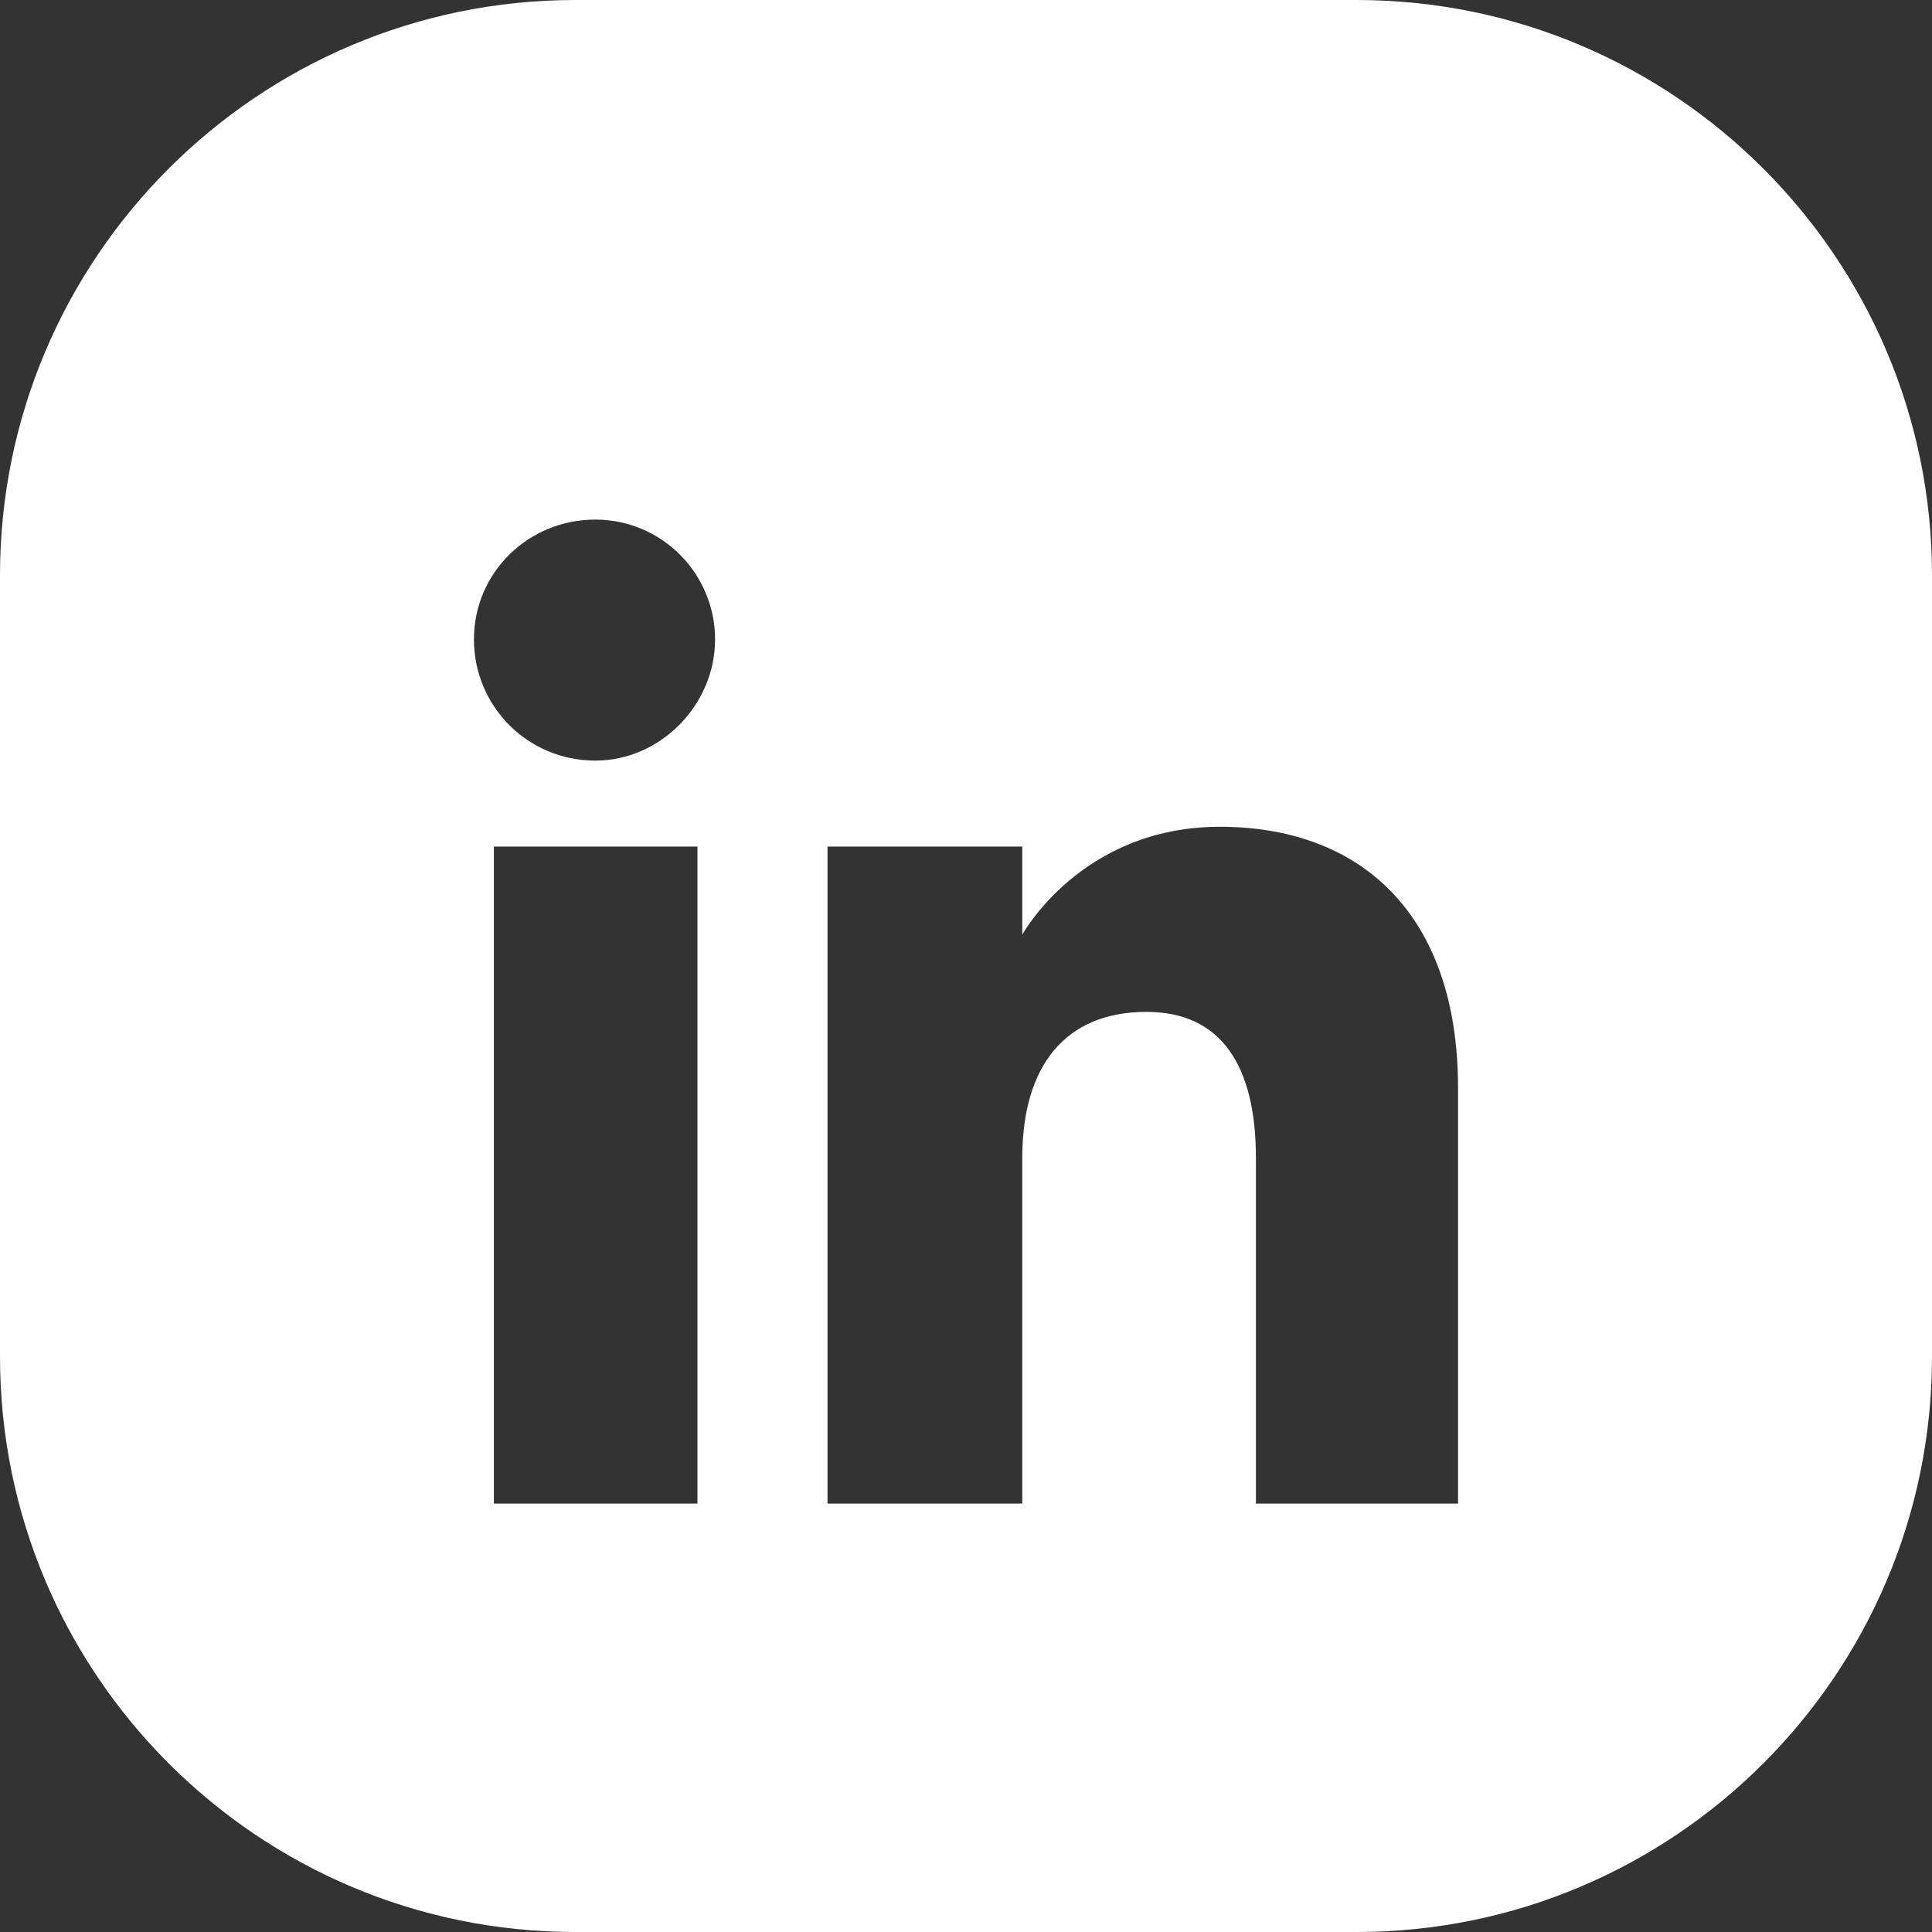
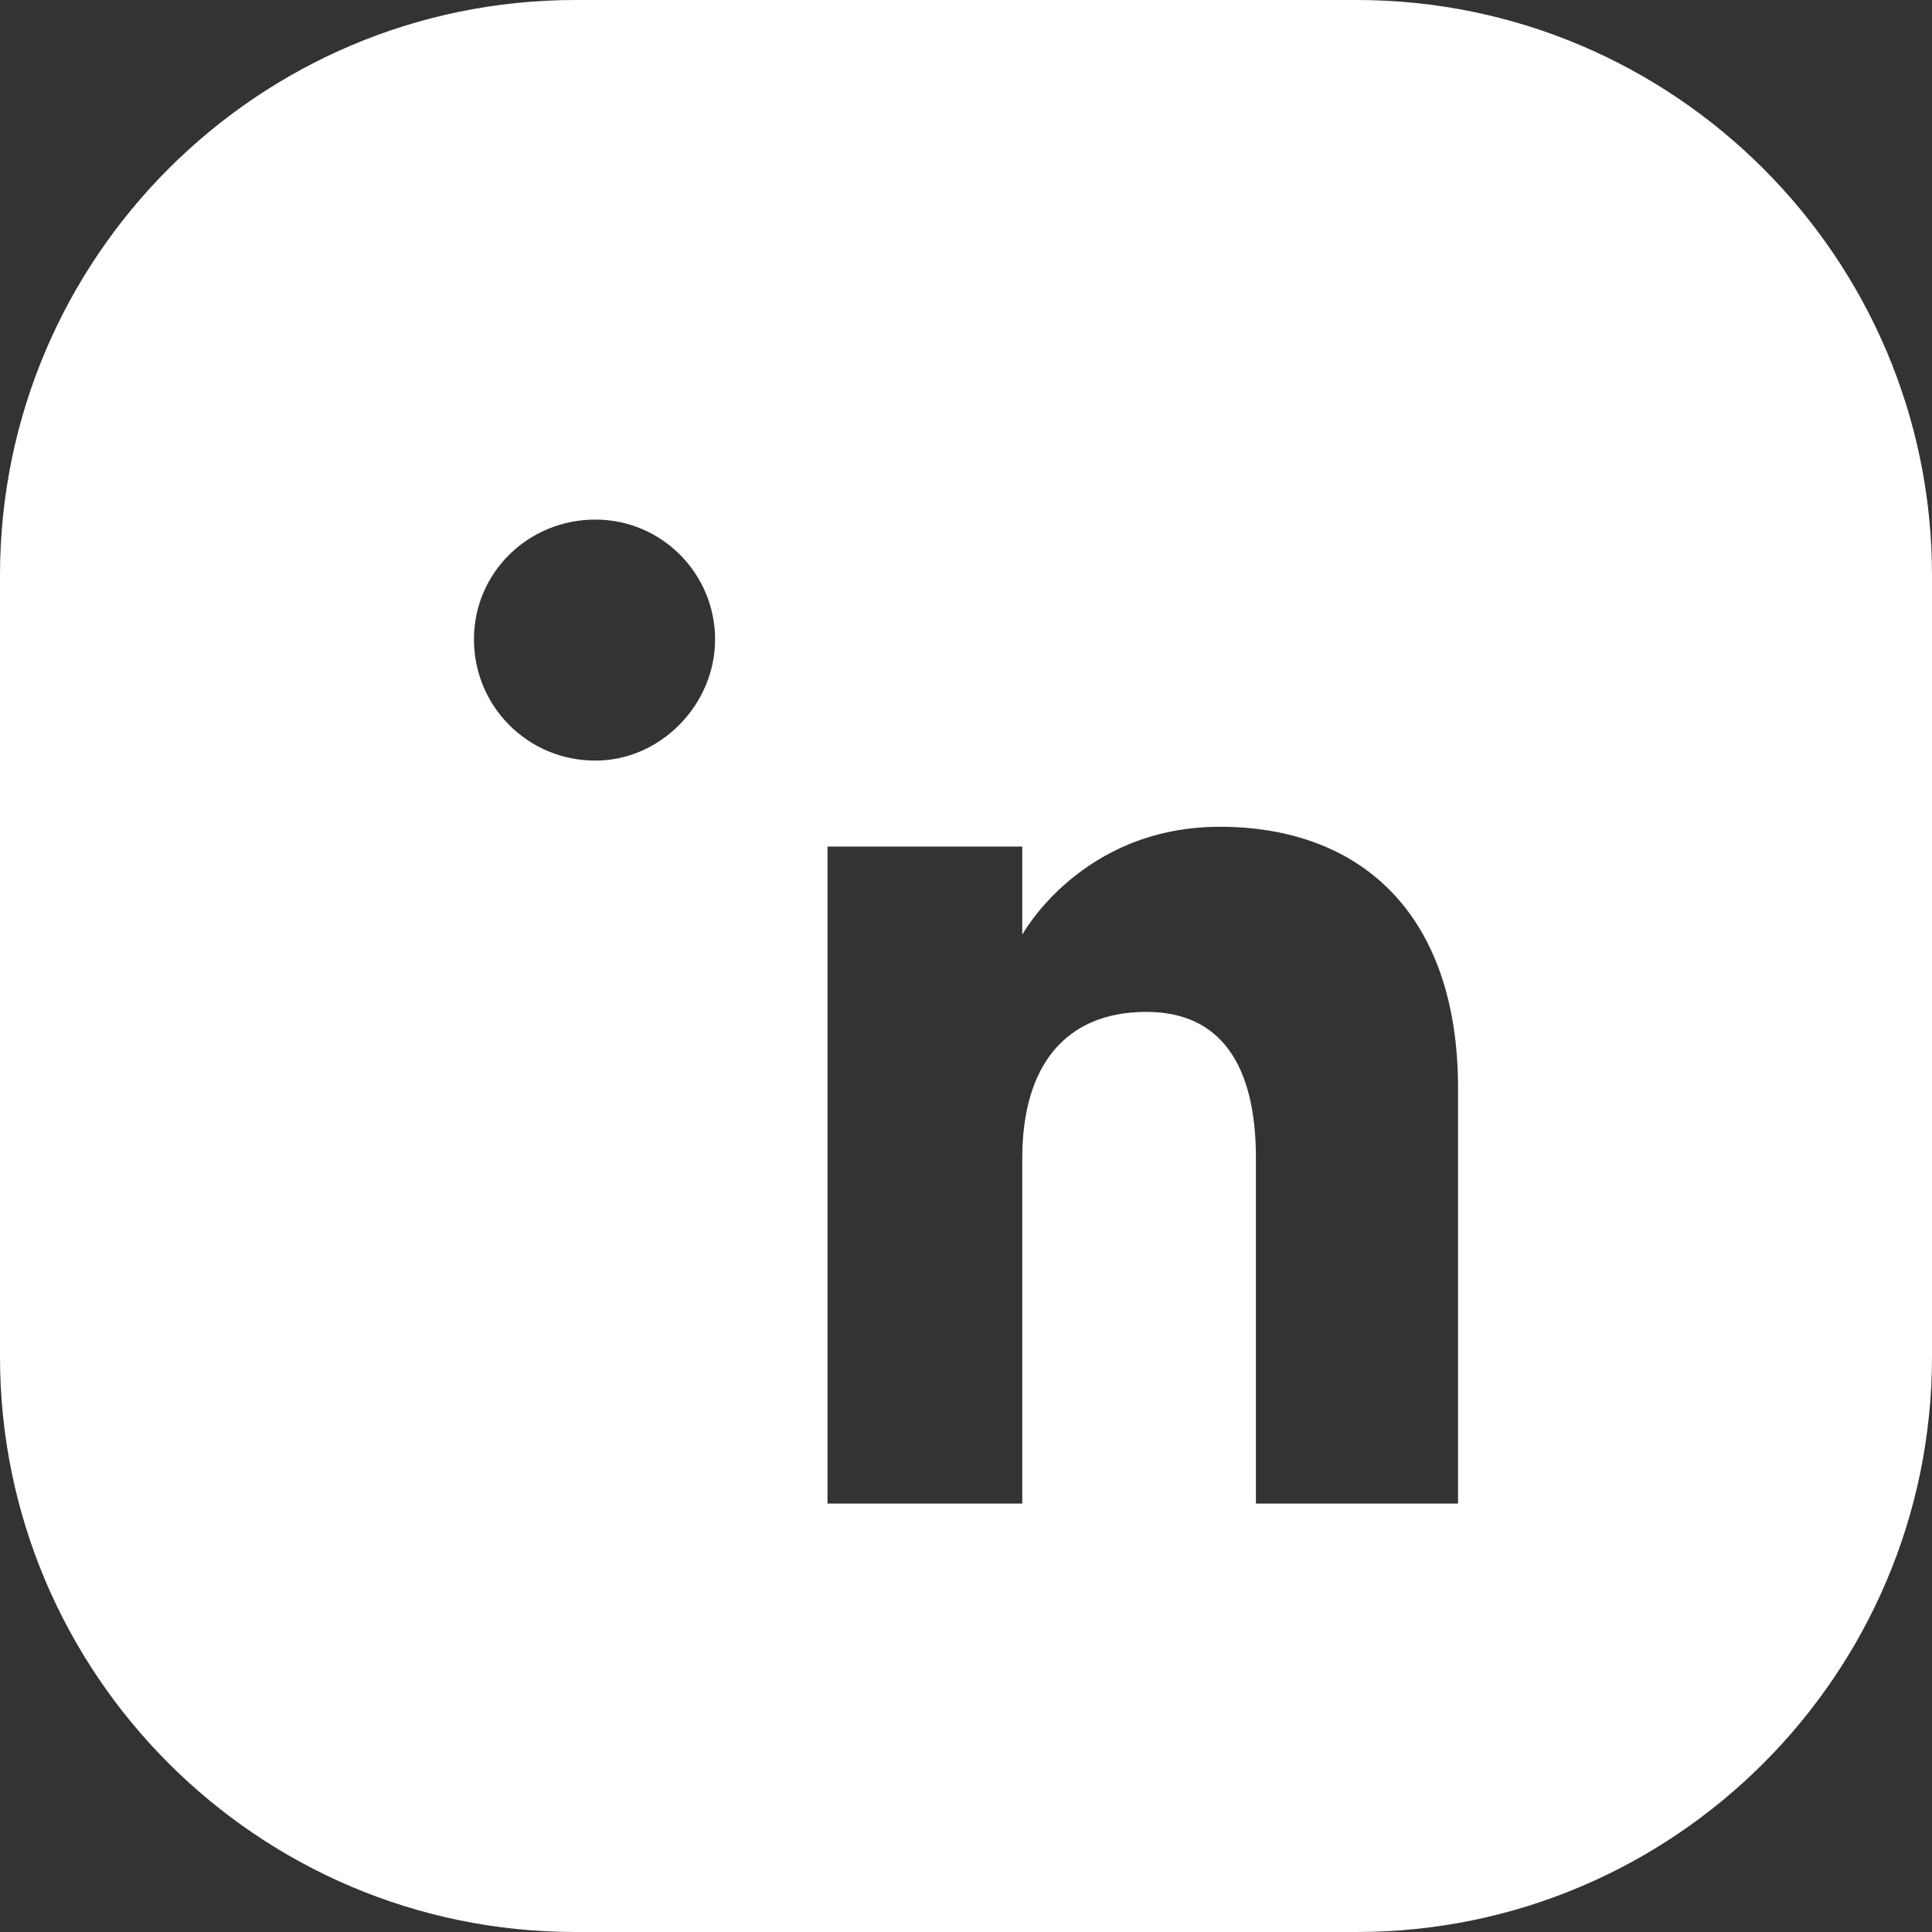
<svg xmlns="http://www.w3.org/2000/svg" width="16" height="16" viewBox="0 0 16 16" fill="none">
  <rect x="0" y="0" width="16" height="16" fill="#333333" stroke="none" />
-   <path d="M12.075 12.452H10.401V9.591C10.401 8.819 10.109 8.38 9.494 8.38C8.819 8.38 8.466 8.831 8.466 9.591V12.452H6.853V7.011H8.466V7.741C8.466 7.741 8.952 6.847 10.103 6.847C11.253 6.847 12.075 7.553 12.075 9.013V12.452ZM4.93 6.299C4.37 6.299 3.925 5.849 3.925 5.295C3.925 4.741 4.376 4.303 4.93 4.303C5.483 4.303 5.922 4.753 5.922 5.295C5.922 5.836 5.471 6.299 4.93 6.299ZM5.776 12.452H4.09V7.011H5.776V12.452ZM11.235 0H4.765C2.136 0 0 2.136 0 4.765V11.235C0 13.864 2.136 16 4.765 16H11.235C13.864 16 16 13.864 16 11.235V4.765C16 2.136 13.864 0 11.235 0Z" fill="white" />
+   <path d="M12.075 12.452H10.401V9.591C10.401 8.819 10.109 8.38 9.494 8.38C8.819 8.38 8.466 8.831 8.466 9.591V12.452H6.853V7.011H8.466V7.741C8.466 7.741 8.952 6.847 10.103 6.847C11.253 6.847 12.075 7.553 12.075 9.013V12.452ZM4.93 6.299C4.37 6.299 3.925 5.849 3.925 5.295C3.925 4.741 4.376 4.303 4.93 4.303C5.483 4.303 5.922 4.753 5.922 5.295C5.922 5.836 5.471 6.299 4.93 6.299ZM5.776 12.452V7.011H5.776V12.452ZM11.235 0H4.765C2.136 0 0 2.136 0 4.765V11.235C0 13.864 2.136 16 4.765 16H11.235C13.864 16 16 13.864 16 11.235V4.765C16 2.136 13.864 0 11.235 0Z" fill="white" />
</svg>